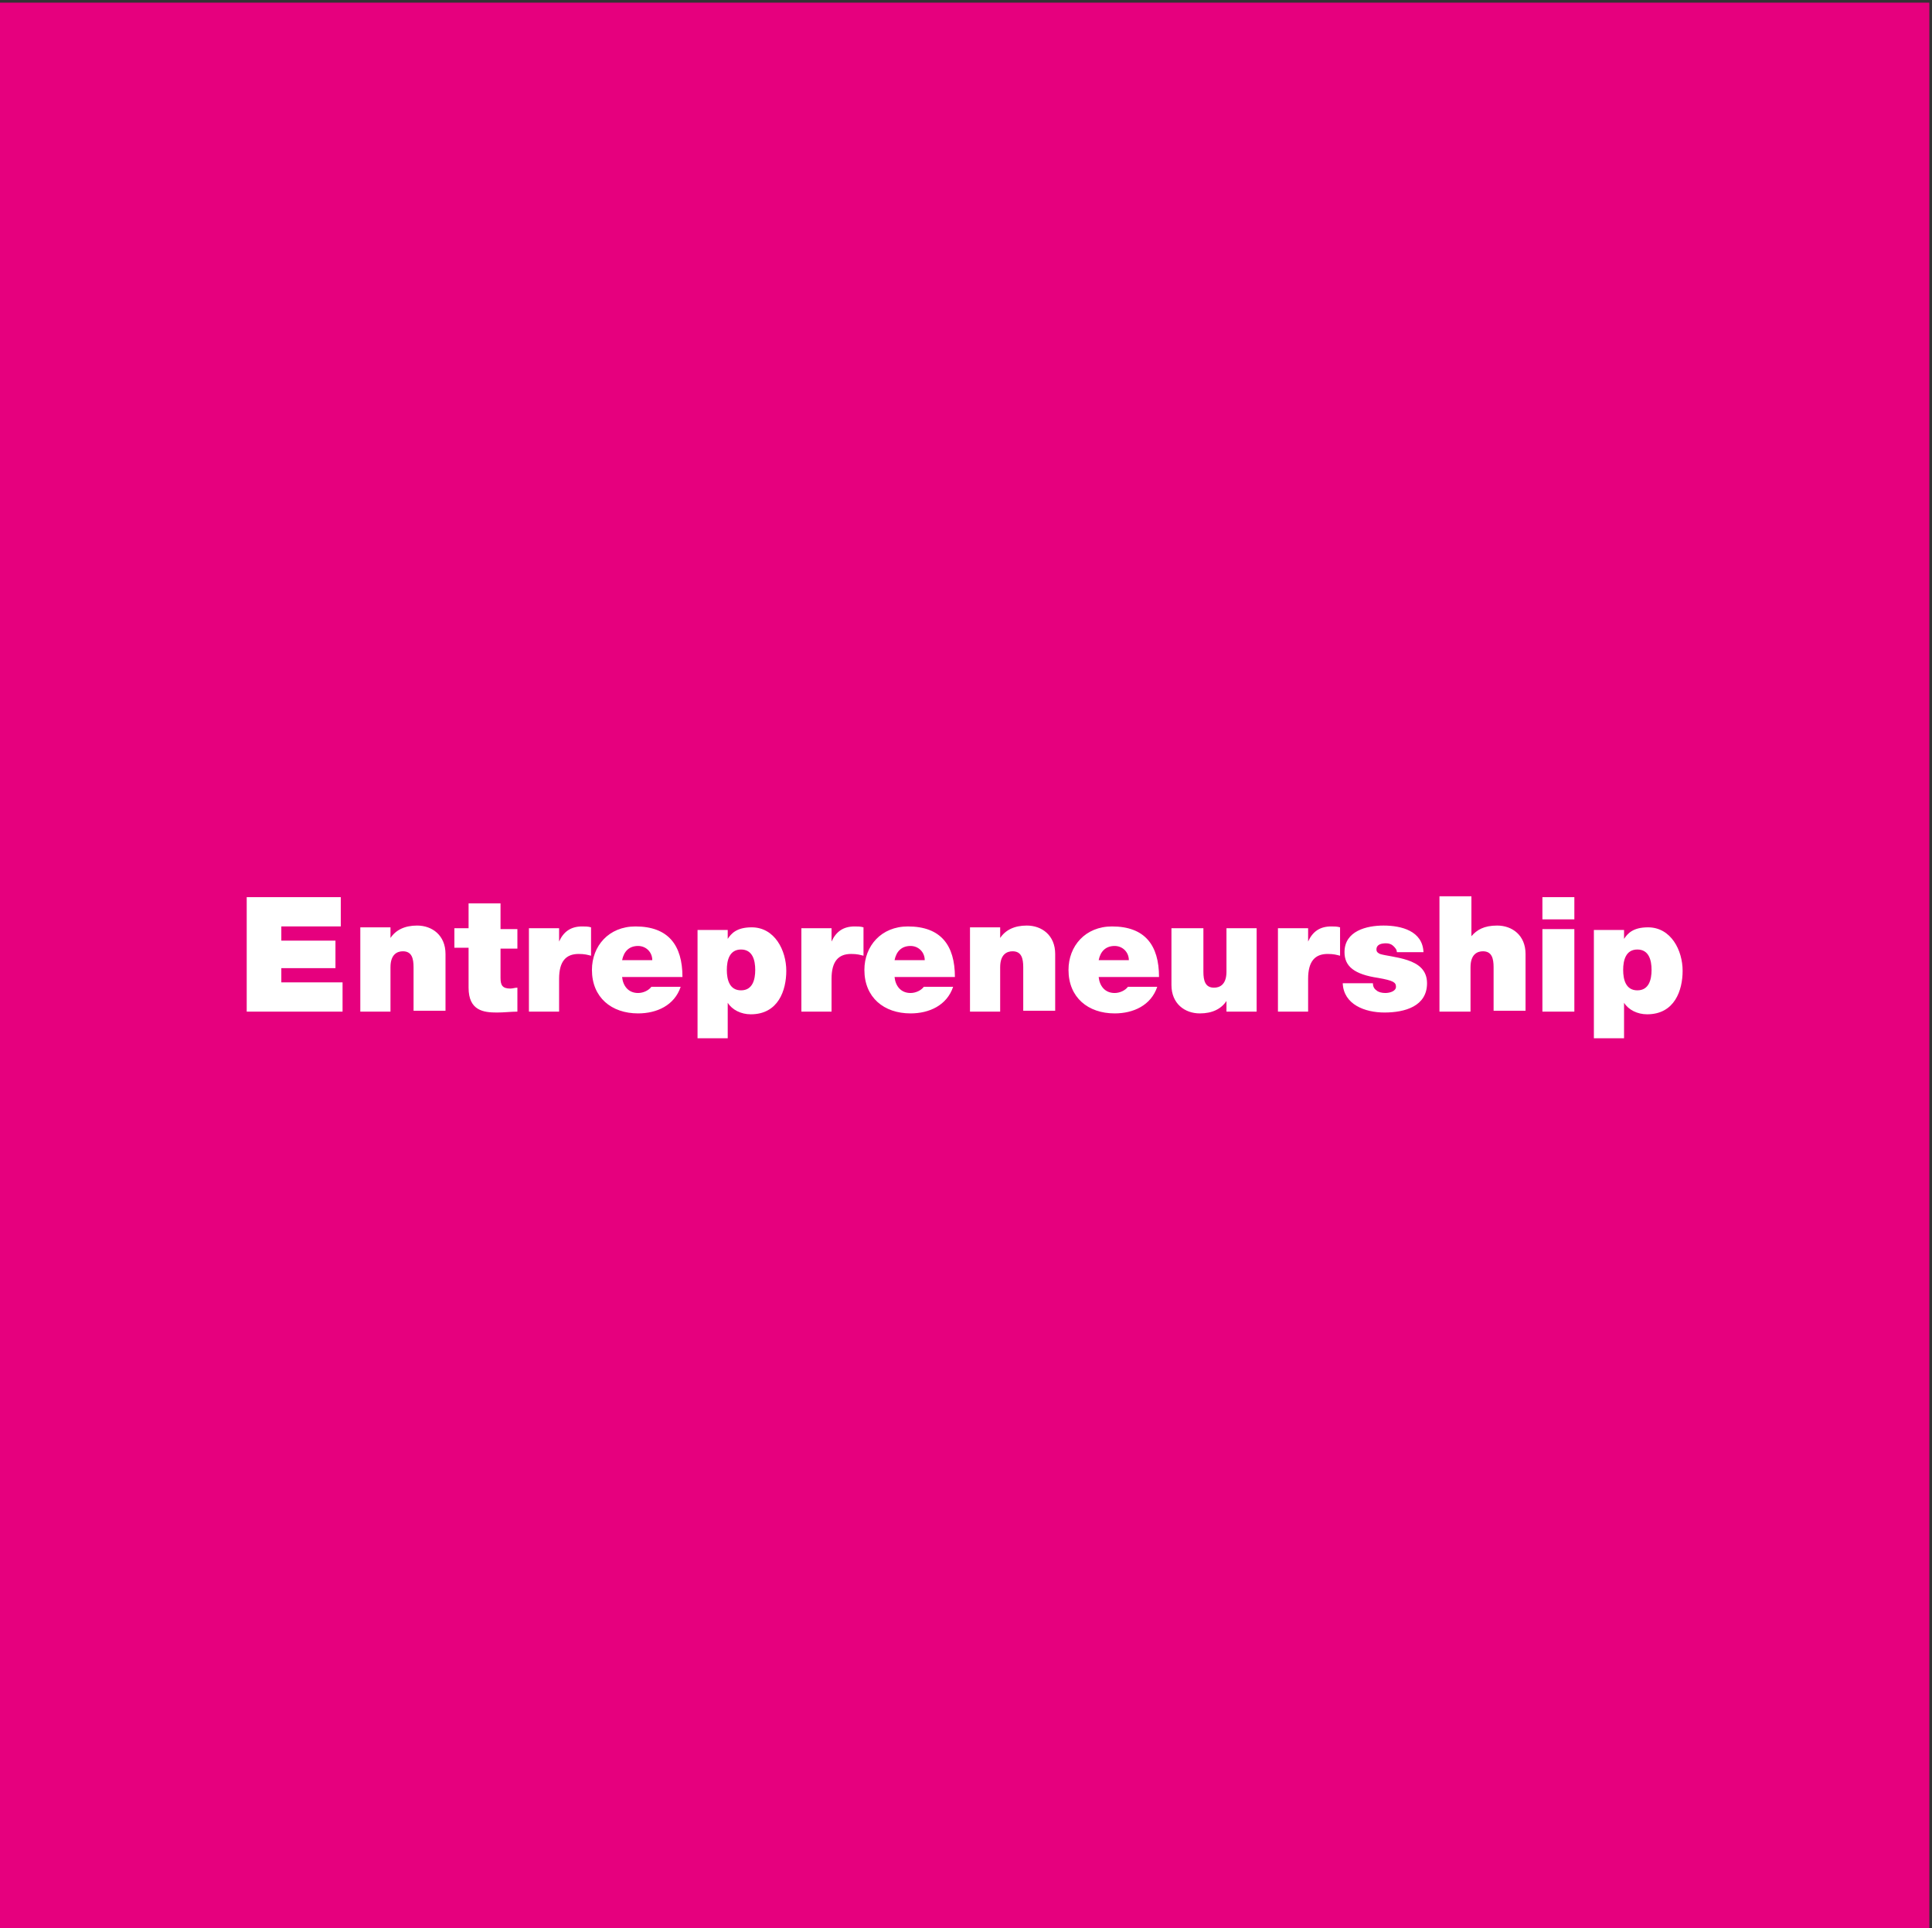
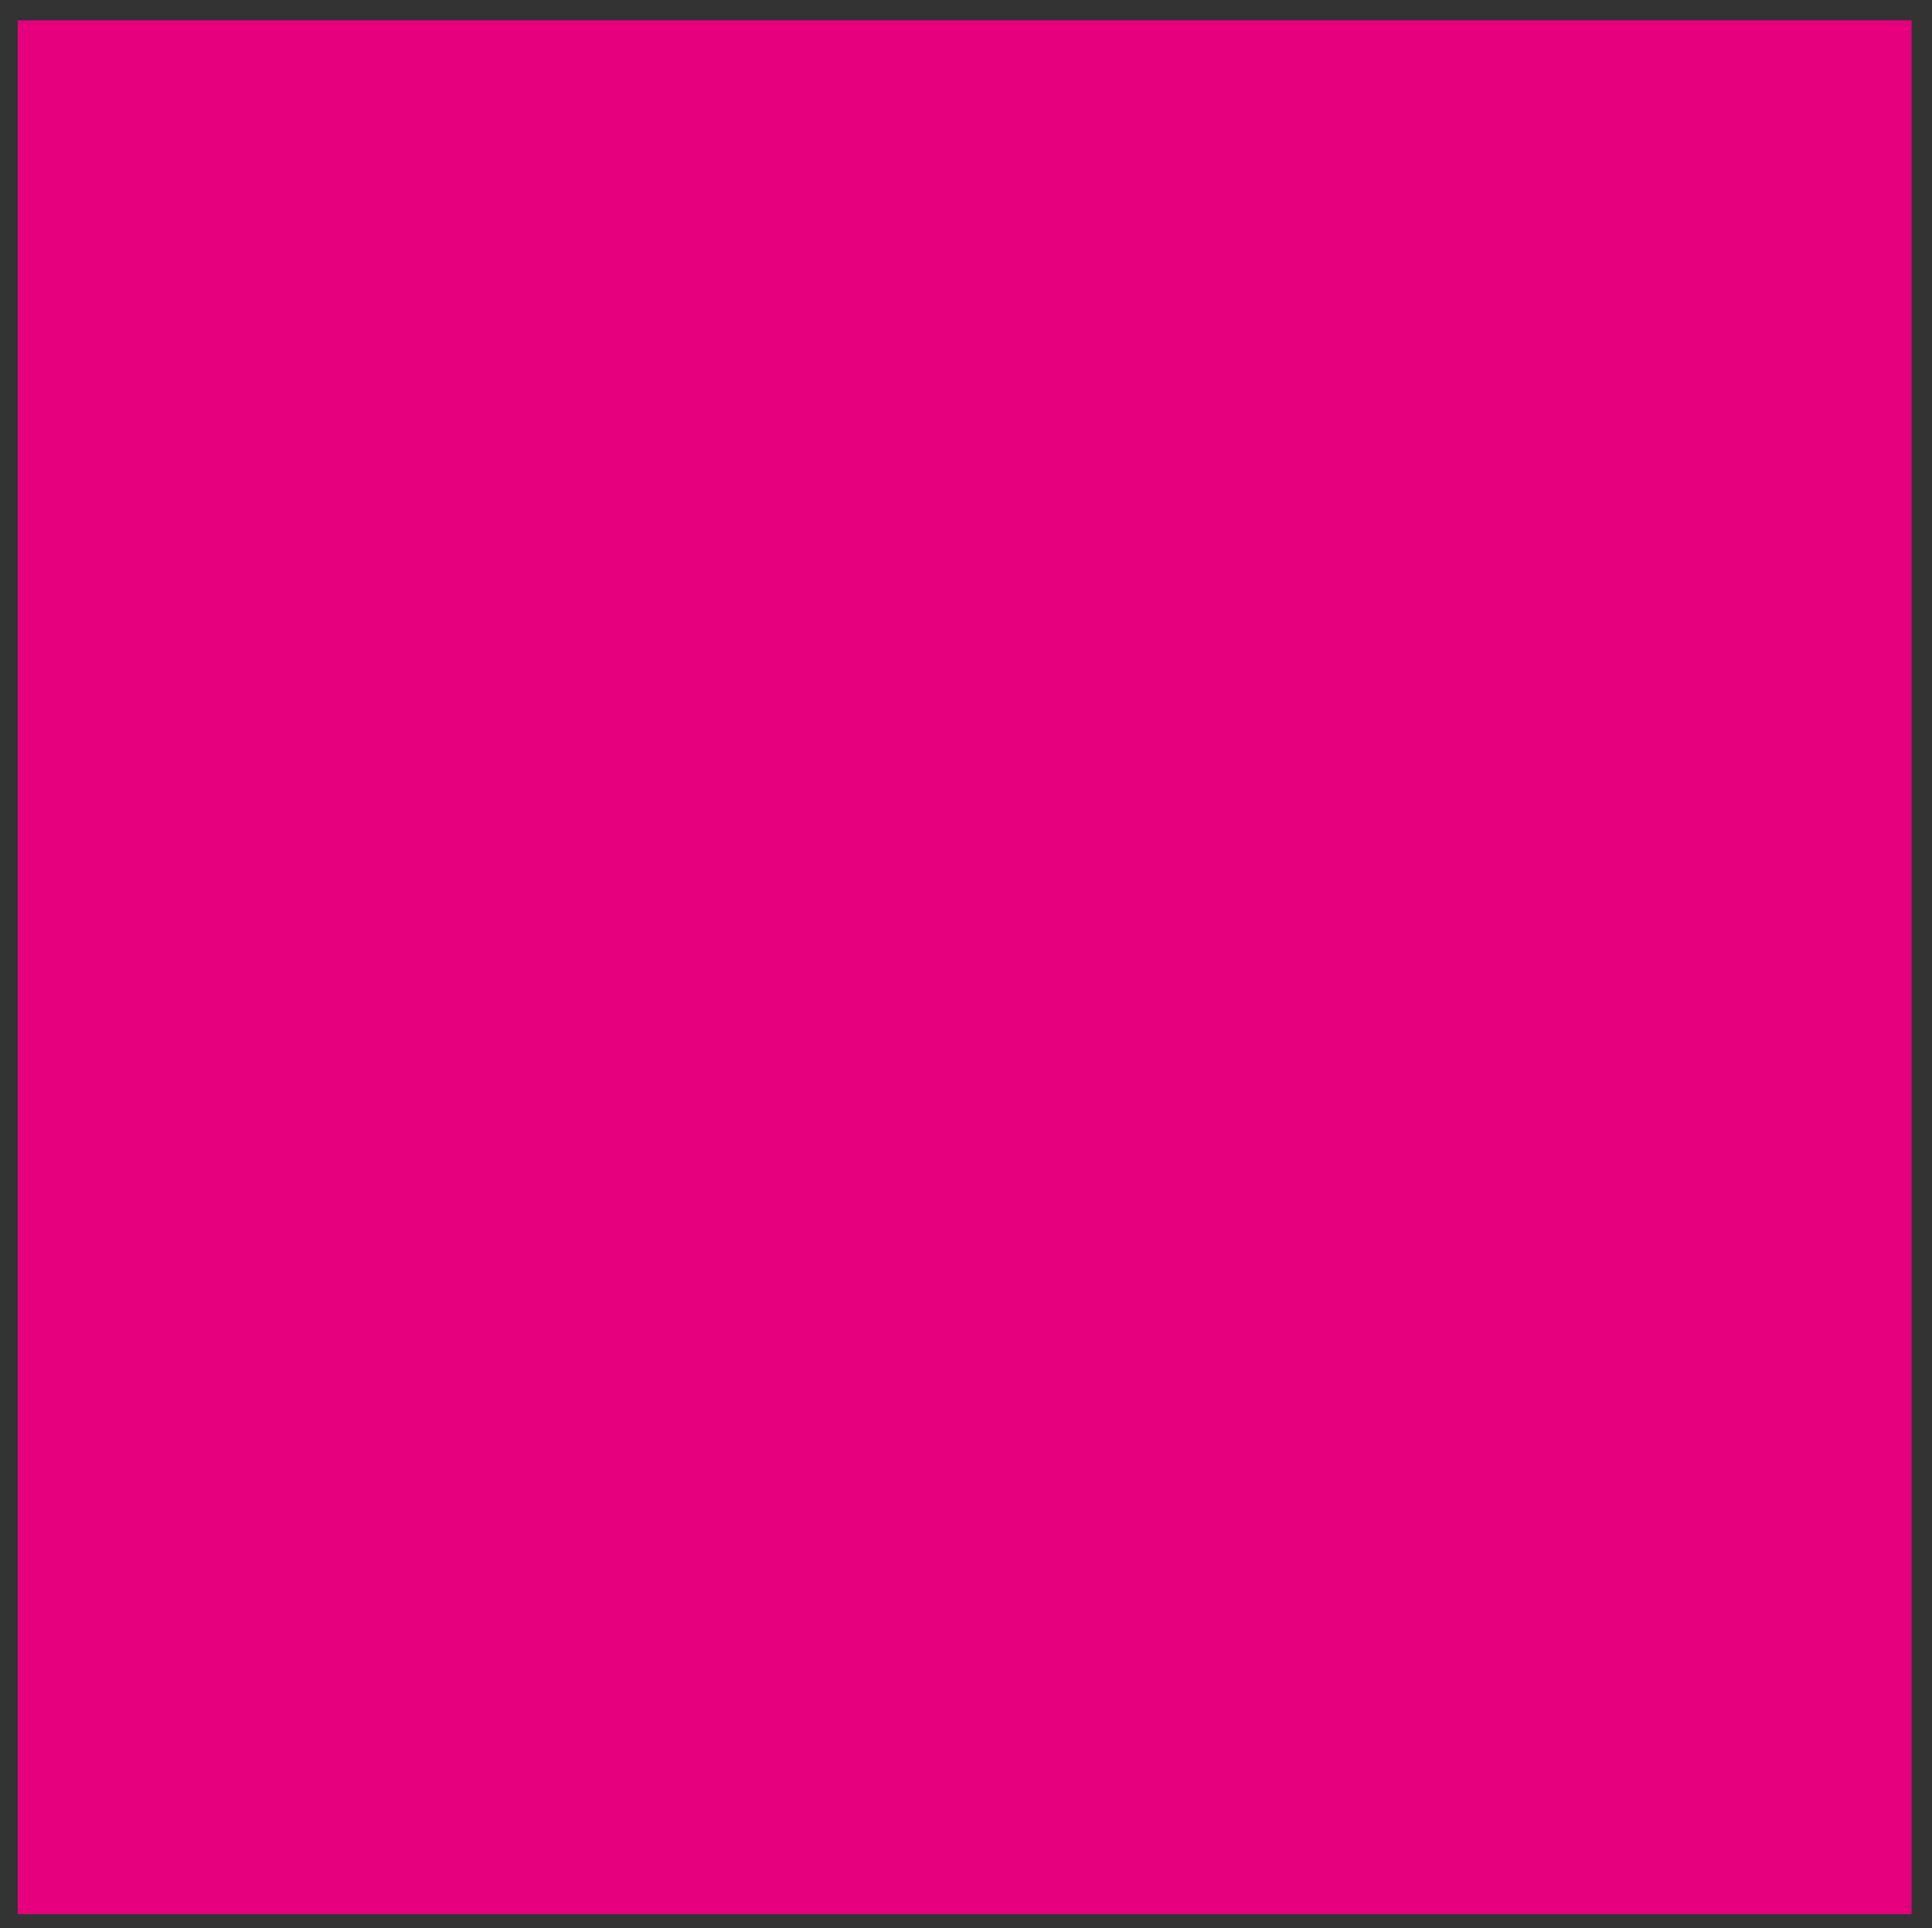
<svg xmlns="http://www.w3.org/2000/svg" xmlns:xlink="http://www.w3.org/1999/xlink" version="1.1" id="Ebene_1" x="0px" y="0px" viewBox="0 0 217.7 217.3" style="enable-background:new 0 0 217.7 217.3;" xml:space="preserve">
  <rect x="0" y="0" width="217.7" height="217.3" fill="#333333" stroke="none" />
  <style type="text/css">
	.st0{fill:#E6007E;}
	.st1{clip-path:url(#SVGID_2_);fill:none;stroke:#E6007E;stroke-width:4;}
	.st2{clip-path:url(#SVGID_2_);fill:#FFFFFF;}
</style>
  <rect x="2" y="2.3" class="st0" width="213.4" height="213.4" />
  <g>
    <defs>
-       <rect id="SVGID_1_" x="-9" y="-6.7" width="235.4" height="225.4" />
-     </defs>
+       </defs>
    <clipPath id="SVGID_2_">
      <use xlink:href="#SVGID_1_" style="overflow:visible;" />
    </clipPath>
-     <rect x="2" y="2.3" class="st1" width="213.4" height="213.4" />
    <path class="st2" d="M179.4,117h3.6v-4h0c0.5,0.8,1.5,1.3,2.6,1.3c3.1,0,4-2.7,4-4.9c0-2.3-1.3-4.9-3.9-4.9c-1.7,0-2.3,0.7-2.7,1.3   h0v-1h-3.4V117z M182.9,109.3c0-1.1,0.3-2.3,1.6-2.3s1.6,1.2,1.6,2.3c0,1.1-0.3,2.3-1.6,2.3S182.9,110.4,182.9,109.3 M177.4,101.1   h-3.6v2.5h3.6V101.1z M173.8,114h3.6v-9.3h-3.6V114z M162.1,114h3.6V109c0-1.5,0.8-1.8,1.4-1.8c1,0,1.2,0.8,1.2,1.8v4.9h3.6v-6.4   c0-2.1-1.5-3.2-3.2-3.2c-1.5,0-2.3,0.5-2.9,1.2h0v-4.5h-3.6V114z M160.4,107.3c-0.1-2.4-2.5-3-4.5-3c-1.9,0-4.4,0.6-4.4,3   c0,1.6,1.1,2.5,3.8,2.9c1.7,0.3,2,0.5,2,1c0,0.5-0.7,0.7-1.2,0.7c-0.4,0-0.8-0.1-1-0.3c-0.3-0.2-0.4-0.5-0.4-0.8h-3.4   c0.1,2.4,2.5,3.3,4.7,3.3c2.3,0,4.8-0.7,4.8-3.3c0-1.5-1-2.2-2.2-2.6c-1.2-0.4-2.5-0.5-3.1-0.7c-0.2-0.1-0.4-0.2-0.4-0.5   c0-0.6,0.6-0.7,1.1-0.7c0.3,0,0.6,0.1,0.8,0.3c0.2,0.2,0.4,0.4,0.4,0.7H160.4z M143.8,114h3.6v-3.7c0-2,0.8-2.8,2.2-2.8   c0.7,0,1,0.1,1.4,0.2v-3.2c-0.3-0.1-0.7-0.1-1-0.1c-1.3,0-2.1,0.6-2.6,1.7h0v-1.5h-3.4V114z M141.8,104.6h-3.6v4.9   c0,1.5-0.8,1.8-1.4,1.8c-1,0-1.2-0.8-1.2-1.8v-4.9h-3.6v6.4c0,2.1,1.5,3.2,3.2,3.2c1.4,0,2.4-0.5,3-1.4h0v1.2h3.4V104.6z    M130.6,110.1c0-3.6-1.6-5.7-5.3-5.7c-3,0-4.9,2.2-4.9,4.9c0,3.1,2.2,4.9,5.2,4.9c2.1,0,4.1-0.9,4.8-3h-3.3   c-0.3,0.4-0.9,0.7-1.5,0.7c-1.1,0-1.7-0.8-1.8-1.8H130.6z M123.8,108.2c0.2-1,0.8-1.6,1.8-1.6c0.9,0,1.6,0.7,1.6,1.6H123.8z    M109.1,114h3.6V109c0-1.5,0.8-1.8,1.4-1.8c1,0,1.2,0.8,1.2,1.8v4.9h3.6v-6.4c0-2.1-1.5-3.2-3.2-3.2c-1.4,0-2.4,0.5-3,1.4h0v-1.2   h-3.4V114z M107.6,110.1c0-3.6-1.6-5.7-5.3-5.7c-3,0-4.9,2.2-4.9,4.9c0,3.1,2.2,4.9,5.2,4.9c2.1,0,4.1-0.9,4.8-3h-3.3   c-0.3,0.4-0.9,0.7-1.5,0.7c-1.1,0-1.7-0.8-1.8-1.8H107.6z M100.8,108.2c0.2-1,0.8-1.6,1.8-1.6c0.9,0,1.6,0.7,1.6,1.6H100.8z    M90.1,114h3.6v-3.7c0-2,0.8-2.8,2.2-2.8c0.7,0,1,0.1,1.4,0.2v-3.2c-0.3-0.1-0.7-0.1-1-0.1c-1.3,0-2.1,0.6-2.6,1.7h0v-1.5h-3.4V114   z M78.4,117H82v-4h0c0.5,0.8,1.5,1.3,2.6,1.3c3.1,0,4-2.7,4-4.9c0-2.3-1.3-4.9-3.9-4.9c-1.7,0-2.3,0.7-2.7,1.3h0v-1h-3.4V117z    M81.9,109.3c0-1.1,0.3-2.3,1.6-2.3s1.6,1.2,1.6,2.3c0,1.1-0.3,2.3-1.6,2.3S81.9,110.4,81.9,109.3 M76.9,110.1   c0-3.6-1.6-5.7-5.3-5.7c-3,0-4.9,2.2-4.9,4.9c0,3.1,2.2,4.9,5.2,4.9c2.1,0,4.1-0.9,4.8-3h-3.3c-0.3,0.4-0.9,0.7-1.5,0.7   c-1.1,0-1.7-0.8-1.8-1.8H76.9z M70.1,108.2c0.2-1,0.8-1.6,1.8-1.6c0.9,0,1.6,0.7,1.6,1.6H70.1z M59.4,114H63v-3.7   c0-2,0.8-2.8,2.2-2.8c0.7,0,1,0.1,1.4,0.2v-3.2c-0.3-0.1-0.7-0.1-1-0.1c-1.3,0-2.1,0.6-2.6,1.7h0v-1.5h-3.4V114z M56.4,101.8h-3.6   v2.8h-1.6v2.2h1.6v4.5c0,2.6,1.7,2.8,3.2,2.8c0.8,0,1.6-0.1,2.3-0.1v-2.7c-0.3,0-0.5,0.1-0.8,0.1c-0.9,0-1.1-0.4-1.1-1.2v-3.3h1.9   v-2.2h-1.9V101.8z M40.4,114H44V109c0-1.5,0.8-1.8,1.4-1.8c1,0,1.2,0.8,1.2,1.8v4.9h3.6v-6.4c0-2.1-1.5-3.2-3.2-3.2   c-1.4,0-2.4,0.5-3,1.4h0v-1.2h-3.4V114z M27.8,114h10.8v-3.3h-6.9v-1.6h6.1V106h-6.1v-1.6h6.7v-3.3H27.8V114z" />
  </g>
</svg>